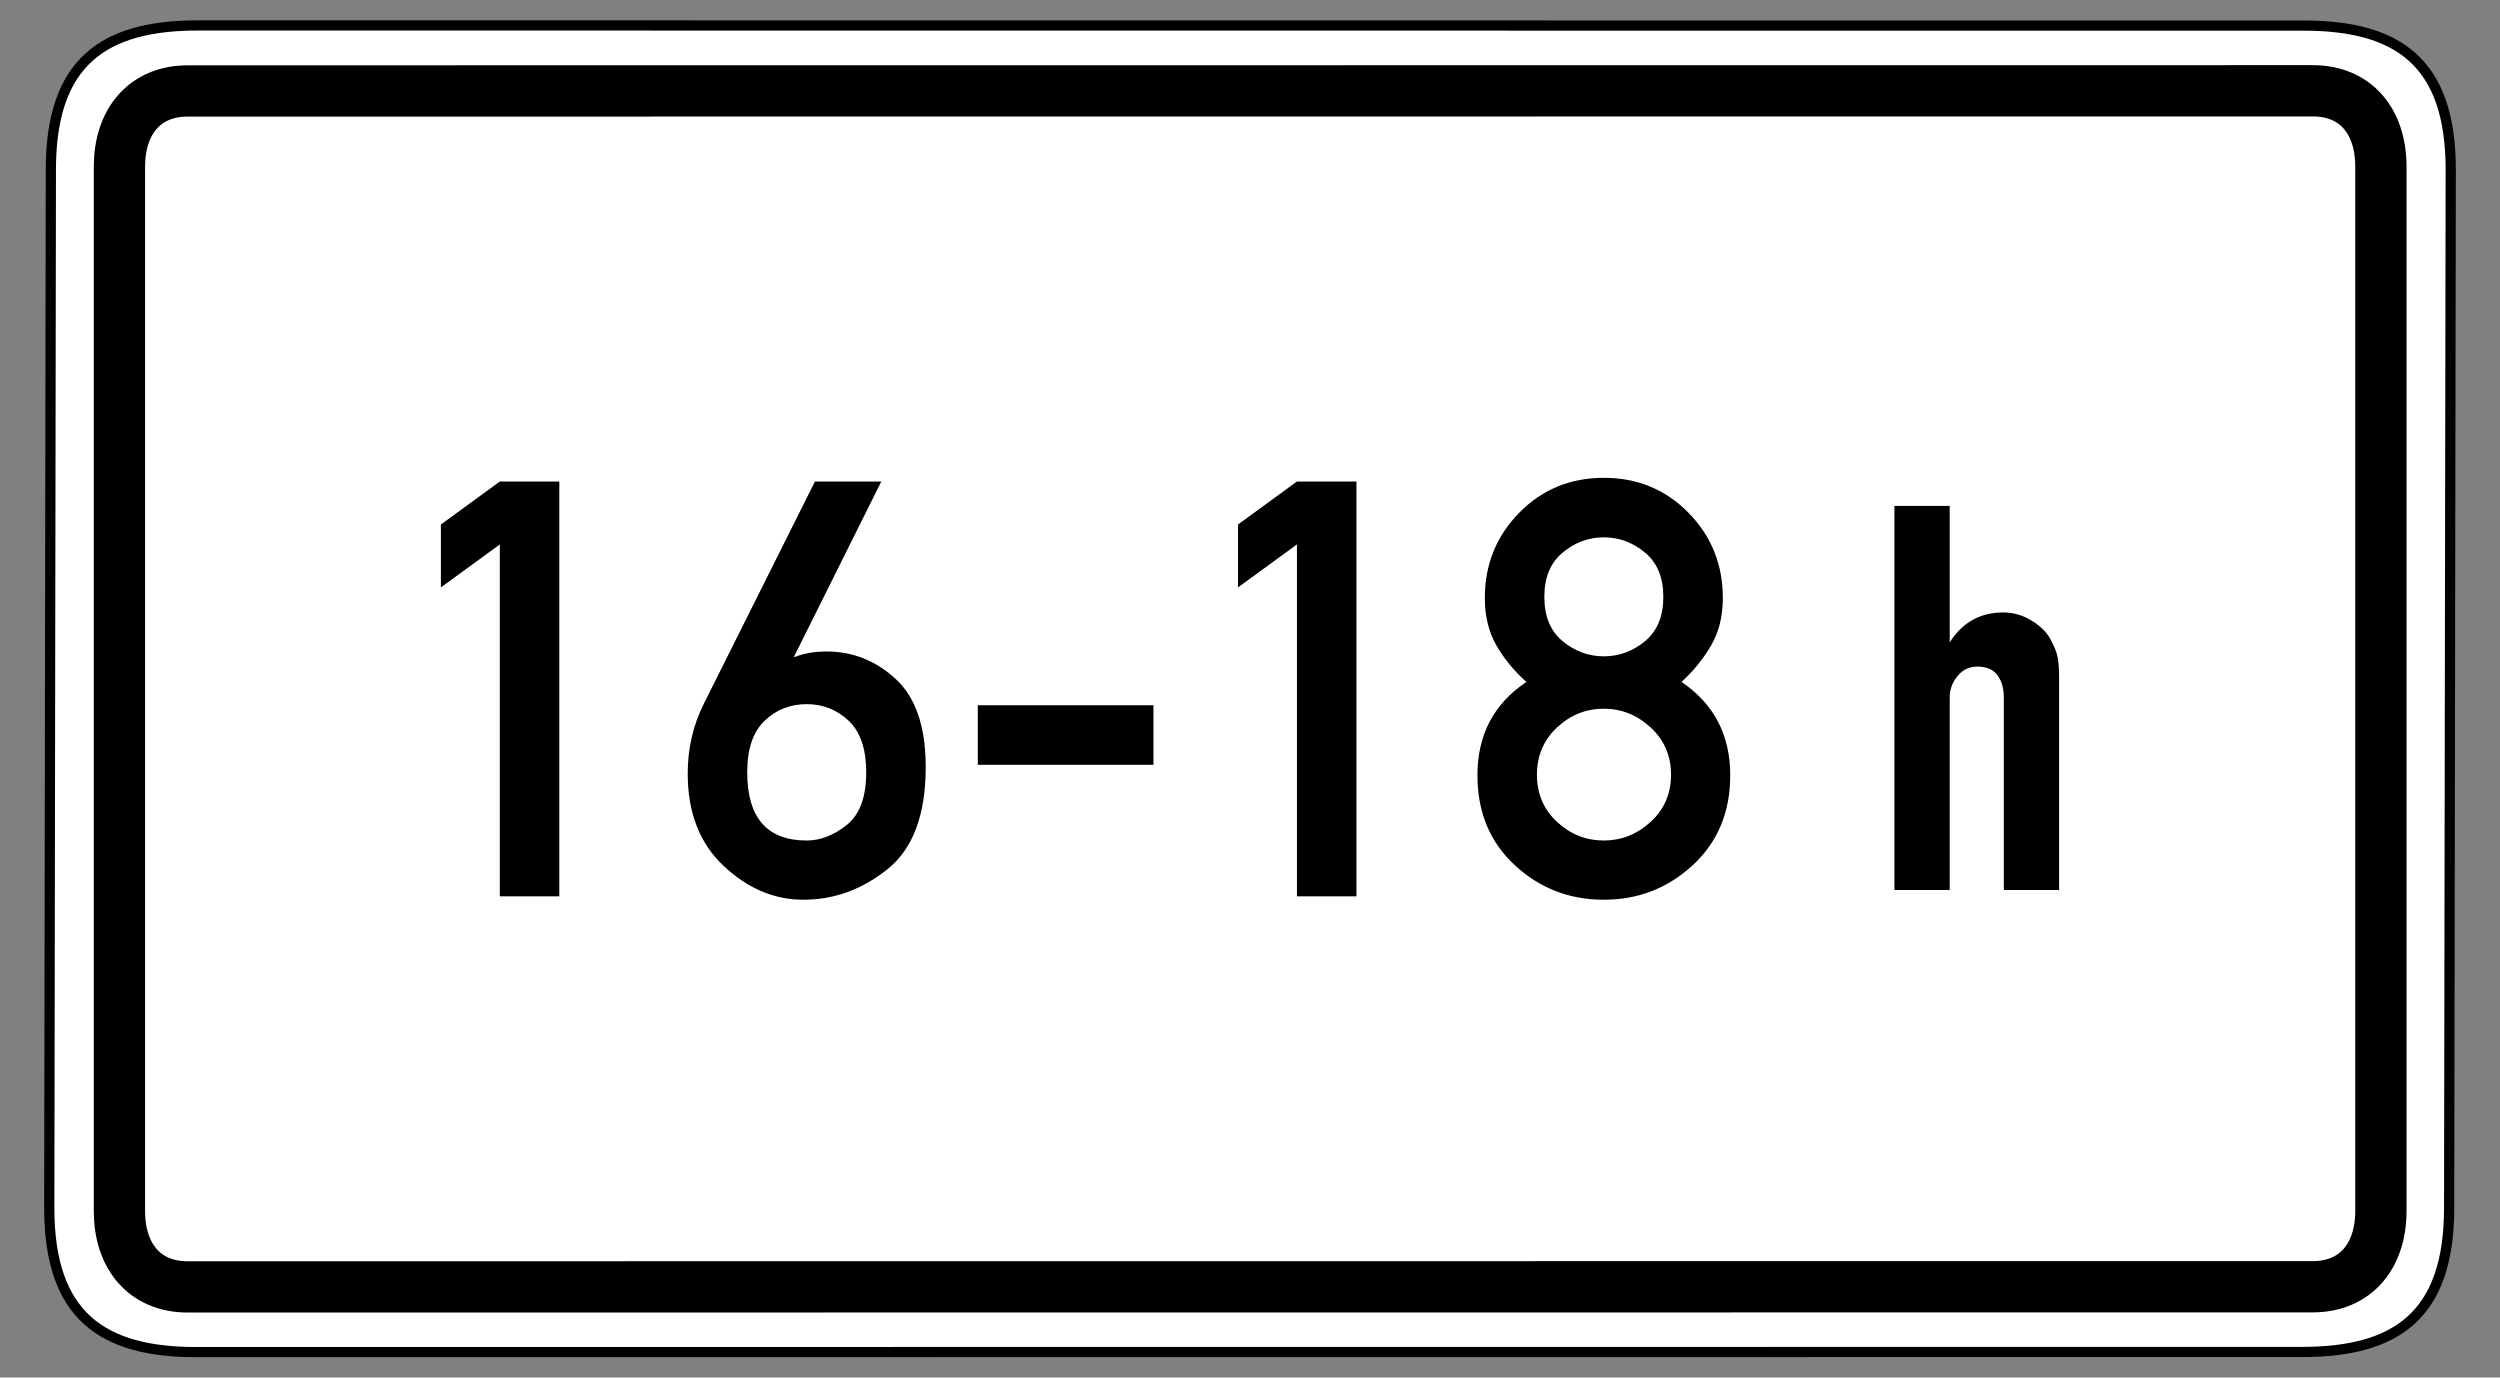
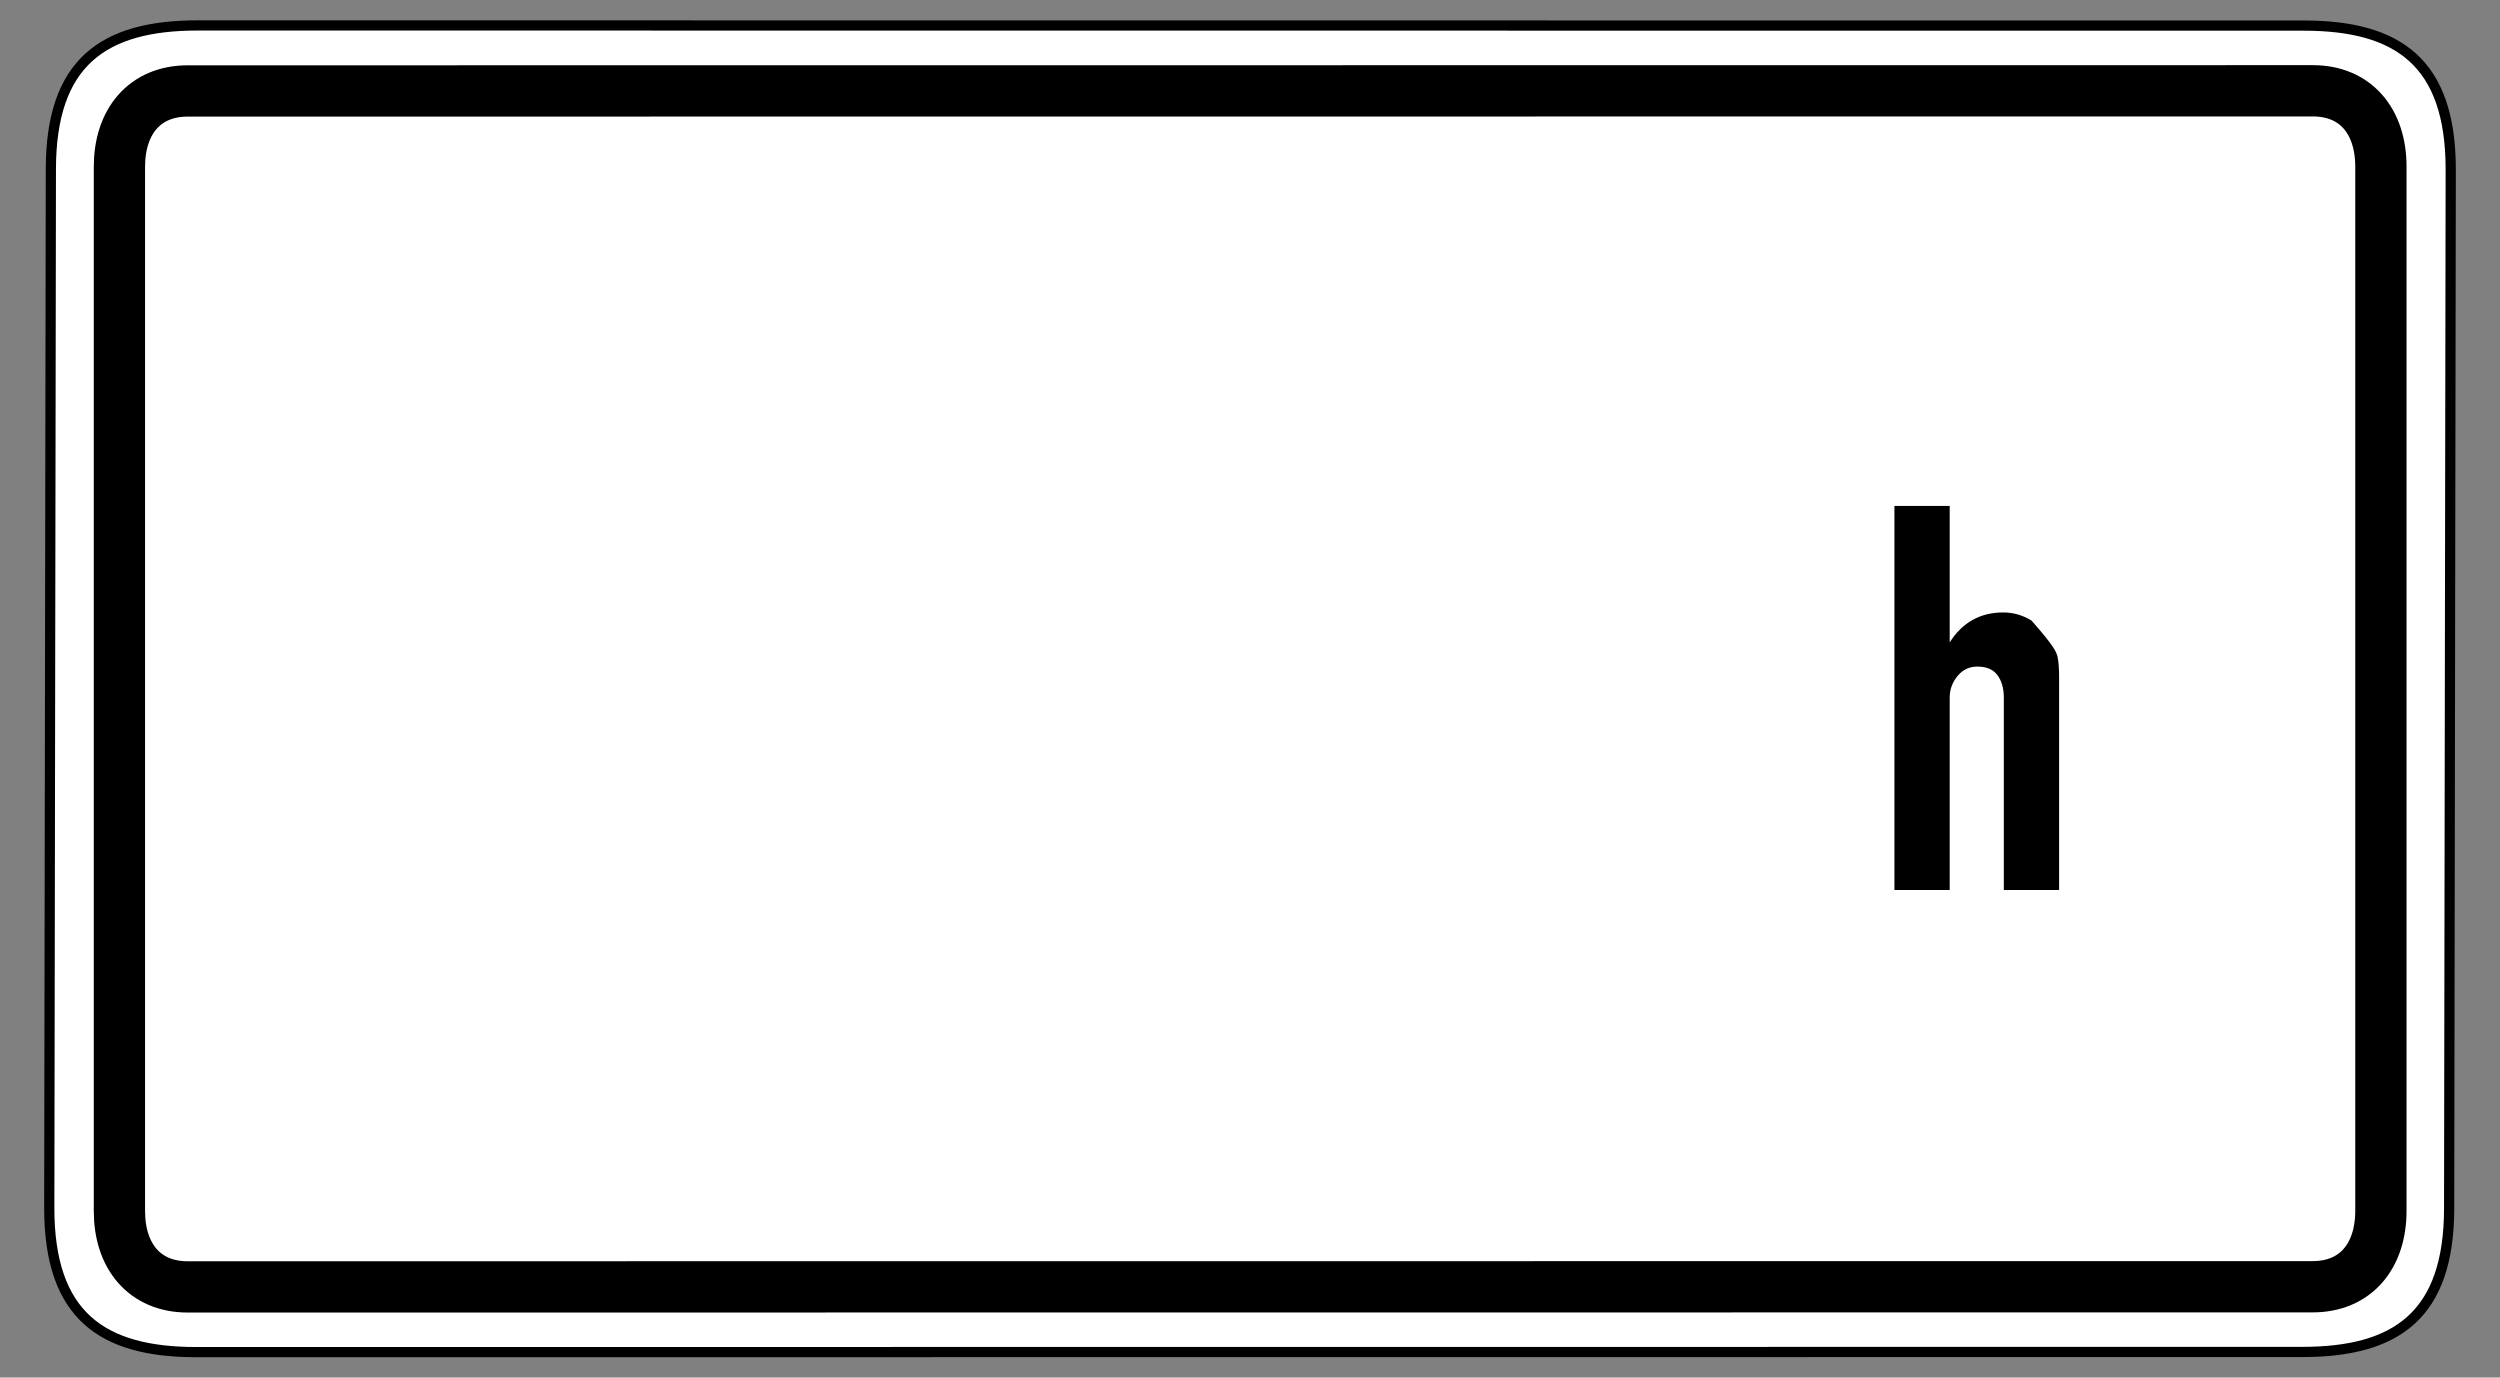
<svg xmlns="http://www.w3.org/2000/svg" version="1.0" width="490" height="270" id="svg2">
  <rect width="100%" height="100%" fill="#808080" stroke="none" />
  <defs id="defs4" />
  <path d="M 38.781,4.984 C 20.357,4.984 9.969,12.12 9.969,33.203 L 9.656,236.797 C 9.656,257.88 20.044,265.016 38.469,265.016 L 451.219,264.984 C 469.643,264.984 480.031,257.849 480.031,236.766 L 480.344,33.234 C 480.344,12.151 469.956,5.016 451.531,5.016 L 38.781,4.984 z " style="fill:white;fill-opacity:1;fill-rule:evenodd;stroke:black;stroke-width:2;stroke-linecap:butt;stroke-linejoin:miter;stroke-miterlimit:4;stroke-dasharray:none;stroke-opacity:1" id="path1881" />
  <path d="M 453.312,17.797 L 36.781,17.828 C 28.357,17.828 23.406,23.829 23.406,32.703 L 23.406,237.359 C 23.406,246.233 28.357,252.234 36.781,252.234 L 453.281,252.203 C 461.705,252.203 466.656,246.202 466.656,237.328 L 466.656,32.672 C 466.656,23.798 461.737,17.797 453.312,17.797 z " style="fill:none;fill-opacity:1;fill-rule:evenodd;stroke:black;stroke-width:10.051;stroke-linecap:butt;stroke-linejoin:miter;stroke-miterlimit:4;stroke-dasharray:none;stroke-opacity:1" id="path3976" />
-   <path d="M 80.239,108.668 L 80.239,158.974 L 204.119,158.974 L 204.119,108.668 L 80.239,108.668 z " style="fill:white;fill-opacity:1;fill-rule:evenodd;stroke:none;stroke-width:1px;stroke-linecap:butt;stroke-linejoin:miter;stroke-opacity:1" id="path20922" />
  <g transform="translate(-192.582,-288.684)" id="g1902">
-     <path d="M 290.546,464.361 L 290.546,395.394 L 278.996,403.819 L 278.996,391.488 L 290.546,383.062 L 302.208,383.062 L 302.208,464.361 L 290.546,464.361 z M 330.498,426.697 L 352.315,383.062 L 365.316,383.062 L 348.186,417.434 L 348.409,417.434 C 350.232,416.727 352.297,416.374 354.603,416.374 C 359.737,416.374 364.256,418.178 368.162,421.786 C 372.068,425.395 374.021,431.142 374.021,439.028 C 374.021,448.365 371.529,455.033 366.544,459.032 C 361.559,463.031 356.054,465.031 350.028,465.031 C 344.336,465.031 339.138,462.826 334.432,458.418 C 329.726,454.01 327.373,447.975 327.373,440.312 C 327.373,435.401 328.415,430.863 330.498,426.697 L 330.498,426.697 z M 350.697,426.697 C 347.461,426.697 344.708,427.785 342.439,429.961 C 340.17,432.137 339.035,435.494 339.035,440.033 C 339.035,448.96 342.923,453.424 350.697,453.424 C 353.375,453.424 355.989,452.411 358.537,450.383 C 361.085,448.356 362.359,444.906 362.359,440.033 C 362.359,435.494 361.215,432.137 358.927,429.961 C 356.64,427.785 353.896,426.697 350.697,426.697 L 350.697,426.697 z M 384.232,438.582 L 384.232,426.92 L 418.66,426.92 L 418.66,438.582 L 384.232,438.582 z M 446.783,464.361 L 446.783,395.394 L 435.232,403.819 L 435.232,391.488 L 446.783,383.062 L 458.445,383.062 L 458.445,464.361 L 446.783,464.361 z M 495.272,405.661 C 495.272,409.492 496.471,412.394 498.871,414.365 C 501.27,416.337 503.958,417.323 506.934,417.323 C 509.909,417.323 512.597,416.337 514.997,414.365 C 517.396,412.394 518.595,409.492 518.596,405.661 C 518.595,401.866 517.396,398.974 514.997,396.984 C 512.597,394.994 509.909,393.999 506.934,393.999 C 503.958,393.999 501.27,394.994 498.871,396.984 C 496.471,398.974 495.272,401.866 495.272,405.661 L 495.272,405.661 z M 482.159,440.646 C 482.159,432.723 485.358,426.622 491.756,422.344 C 489.338,420.187 487.376,417.797 485.87,415.174 C 484.363,412.552 483.61,409.455 483.61,405.884 C 483.61,399.337 485.851,393.776 490.333,389.2 C 494.816,384.625 500.349,382.337 506.934,382.337 C 513.518,382.337 519.051,384.625 523.534,389.2 C 528.016,393.776 530.257,399.337 530.257,405.884 C 530.257,409.455 529.495,412.552 527.97,415.174 C 526.444,417.797 524.51,420.187 522.167,422.344 C 528.528,426.66 531.708,432.76 531.708,440.646 C 531.708,447.863 529.262,453.731 524.371,458.251 C 519.479,462.771 513.667,465.031 506.934,465.031 C 500.163,465.031 494.342,462.771 489.469,458.251 C 484.596,453.731 482.159,447.863 482.159,440.646 L 482.159,440.646 z M 493.821,440.535 C 493.821,444.255 495.132,447.333 497.755,449.77 C 500.377,452.206 503.437,453.424 506.934,453.424 C 510.393,453.424 513.453,452.206 516.112,449.77 C 518.772,447.333 520.102,444.255 520.102,440.535 C 520.102,436.815 518.772,433.727 516.112,431.272 C 513.453,428.817 510.393,427.59 506.934,427.59 C 503.437,427.59 500.377,428.817 497.755,431.272 C 495.132,433.727 493.821,436.815 493.821,440.535 L 493.821,440.535 z " style="font-size:114.276px;font-style:normal;font-variant:normal;font-weight:normal;font-stretch:normal;text-align:center;line-height:100%;writing-mode:lr-tb;text-anchor:middle;fill:black;fill-opacity:1;stroke:none;stroke-width:1px;stroke-linecap:butt;stroke-linejoin:miter;stroke-opacity:1;font-family:DIN 1451 Mittelschrift" id="text1889" />
-     <path d="M 585.218,408.724 C 587.174,408.724 589.018,409.251 590.749,410.303 C 592.481,411.356 593.722,412.579 594.474,413.971 C 595.226,415.364 595.696,416.55 595.885,417.528 C 596.073,418.506 596.167,419.785 596.167,421.365 L 596.167,463.123 L 585.331,463.123 L 585.331,425.425 C 585.331,423.621 584.918,422.154 584.09,421.025 C 583.262,419.897 581.946,419.333 580.141,419.333 C 578.561,419.333 577.263,419.953 576.247,421.194 C 575.231,422.435 574.723,423.846 574.723,425.425 L 574.723,463.123 L 563.887,463.123 L 563.887,387.845 L 574.723,387.845 L 574.723,414.593 C 577.205,410.681 580.703,408.724 585.218,408.724 L 585.218,408.724 z " style="font-size:112.862px;font-style:normal;font-variant:normal;font-weight:normal;font-stretch:normal;text-align:center;line-height:100%;writing-mode:lr-tb;text-anchor:middle;fill:black;fill-opacity:1;stroke:none;stroke-width:1px;stroke-linecap:butt;stroke-linejoin:miter;stroke-opacity:1;font-family:DIN 1451 Engschrift" id="text1965" />
+     <path d="M 585.218,408.724 C 587.174,408.724 589.018,409.251 590.749,410.303 C 595.226,415.364 595.696,416.55 595.885,417.528 C 596.073,418.506 596.167,419.785 596.167,421.365 L 596.167,463.123 L 585.331,463.123 L 585.331,425.425 C 585.331,423.621 584.918,422.154 584.09,421.025 C 583.262,419.897 581.946,419.333 580.141,419.333 C 578.561,419.333 577.263,419.953 576.247,421.194 C 575.231,422.435 574.723,423.846 574.723,425.425 L 574.723,463.123 L 563.887,463.123 L 563.887,387.845 L 574.723,387.845 L 574.723,414.593 C 577.205,410.681 580.703,408.724 585.218,408.724 L 585.218,408.724 z " style="font-size:112.862px;font-style:normal;font-variant:normal;font-weight:normal;font-stretch:normal;text-align:center;line-height:100%;writing-mode:lr-tb;text-anchor:middle;fill:black;fill-opacity:1;stroke:none;stroke-width:1px;stroke-linecap:butt;stroke-linejoin:miter;stroke-opacity:1;font-family:DIN 1451 Engschrift" id="text1965" />
  </g>
</svg>